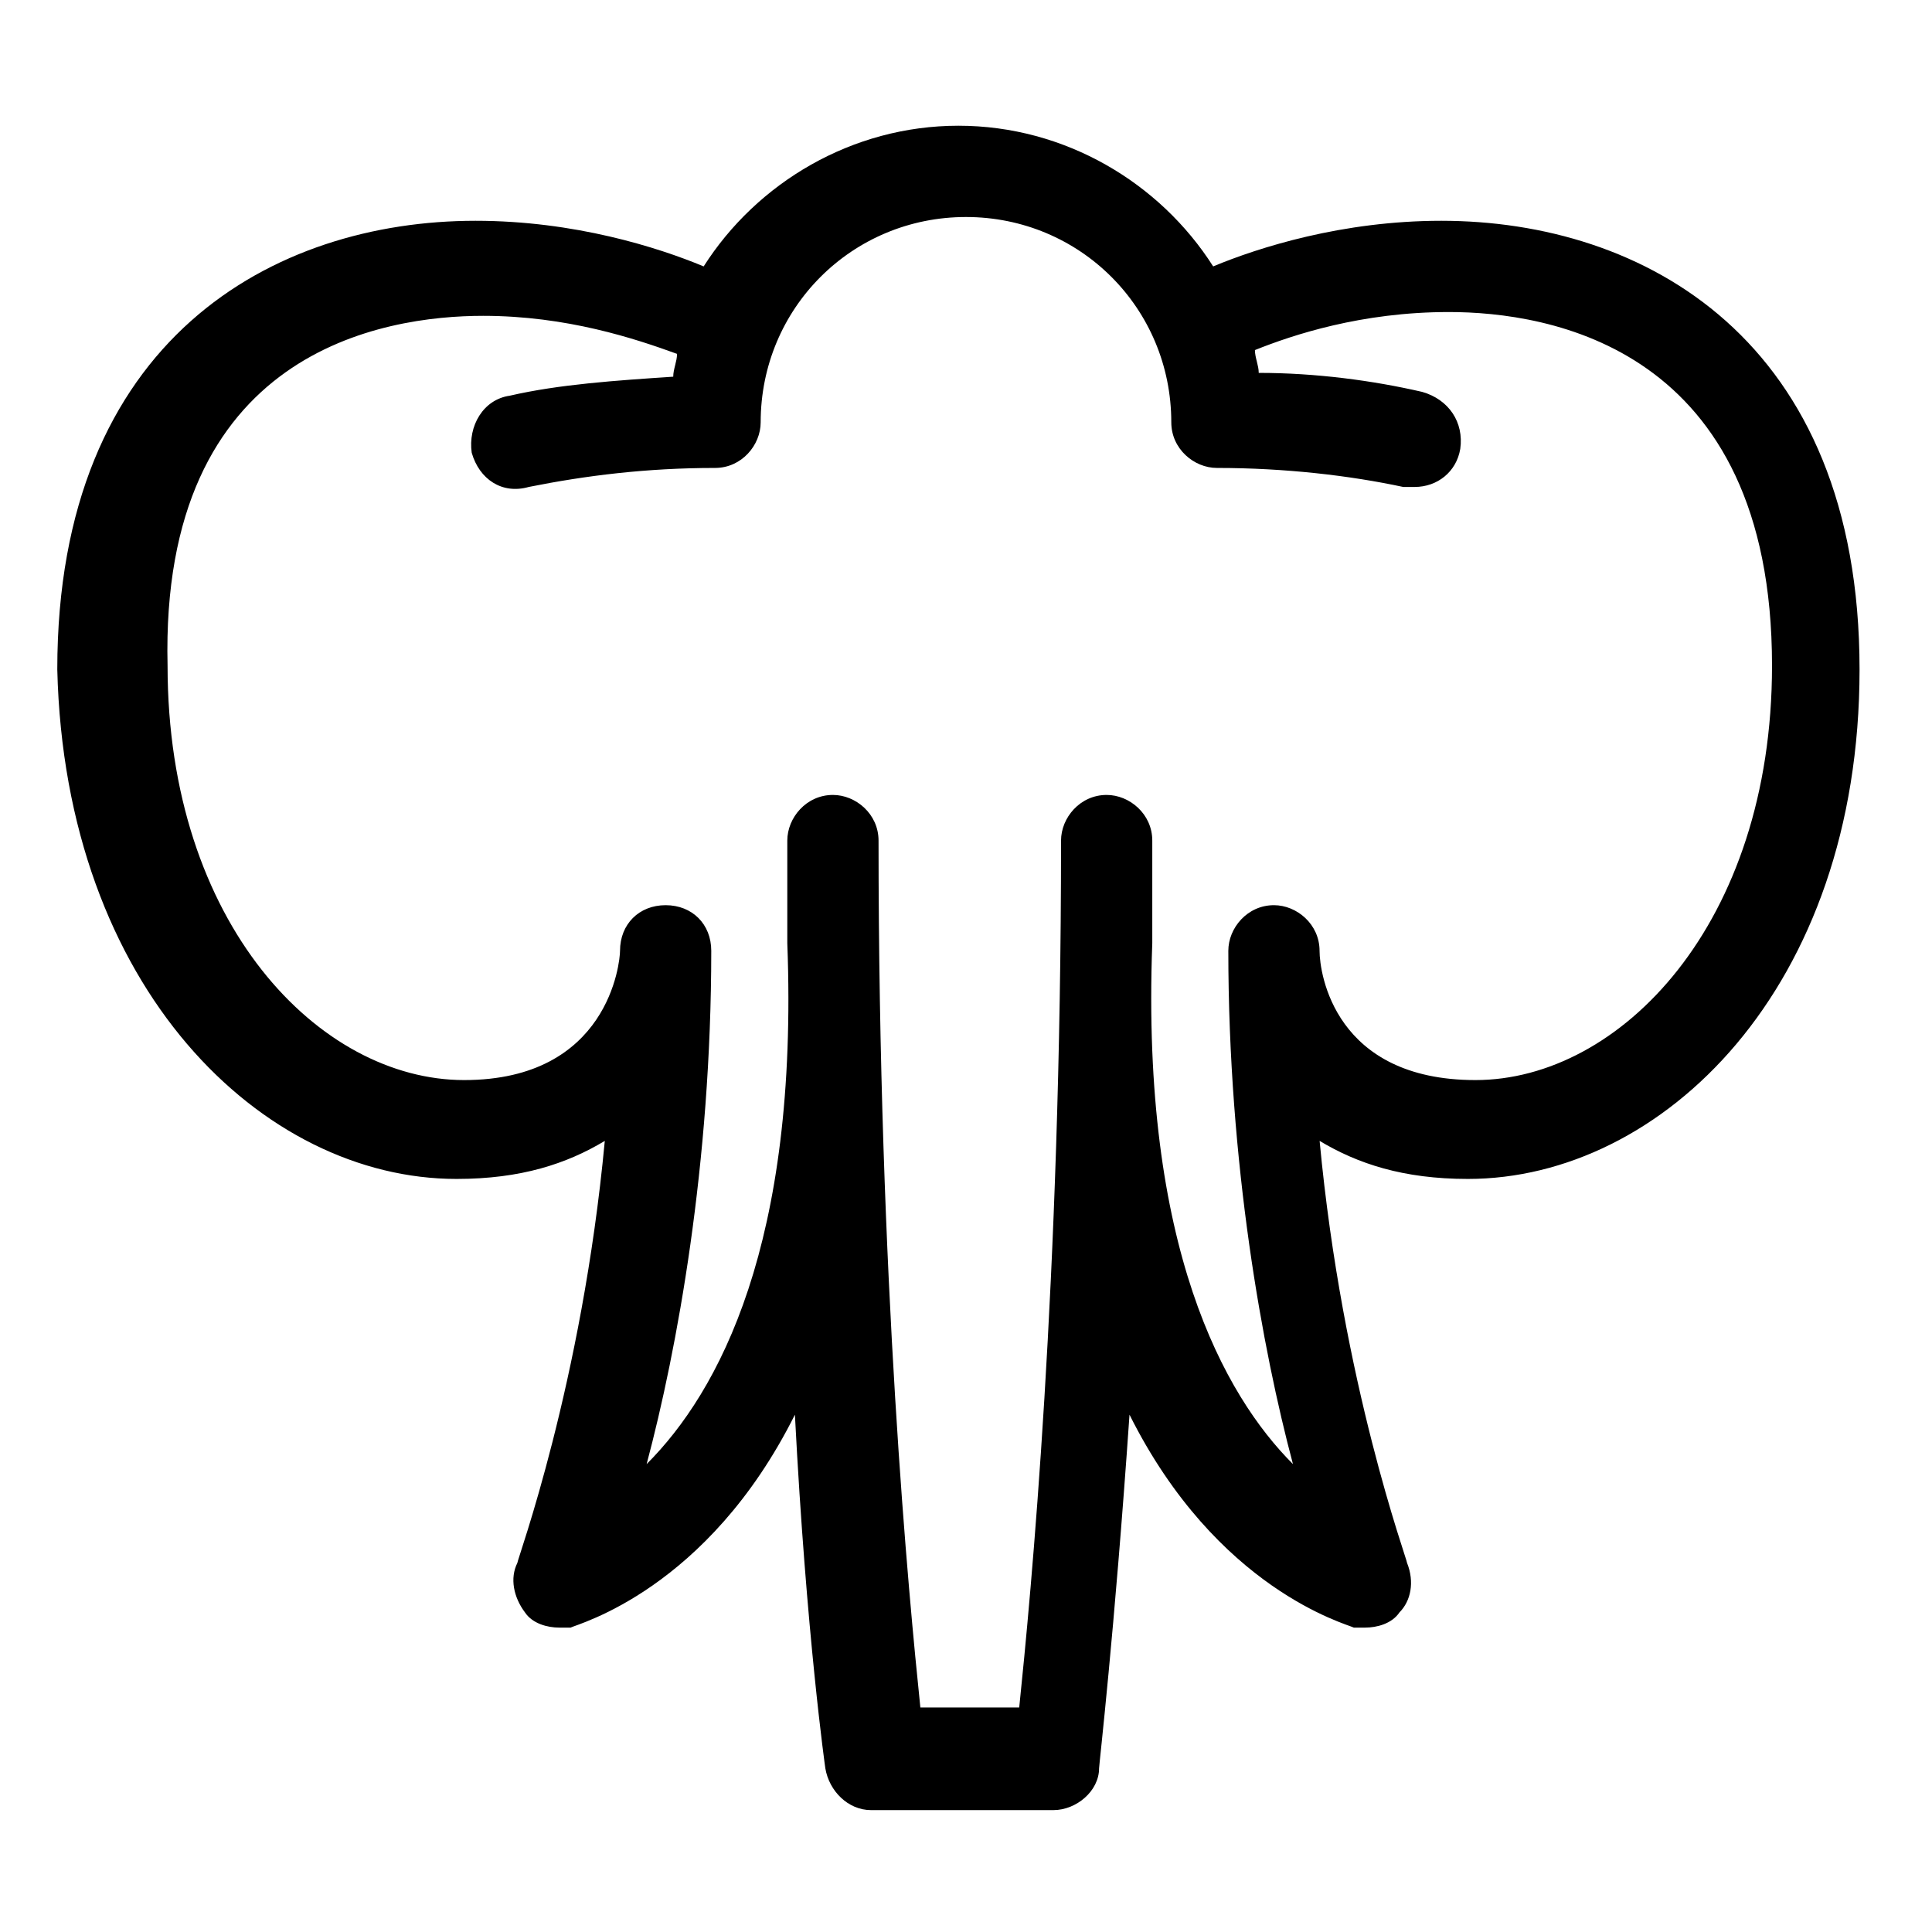
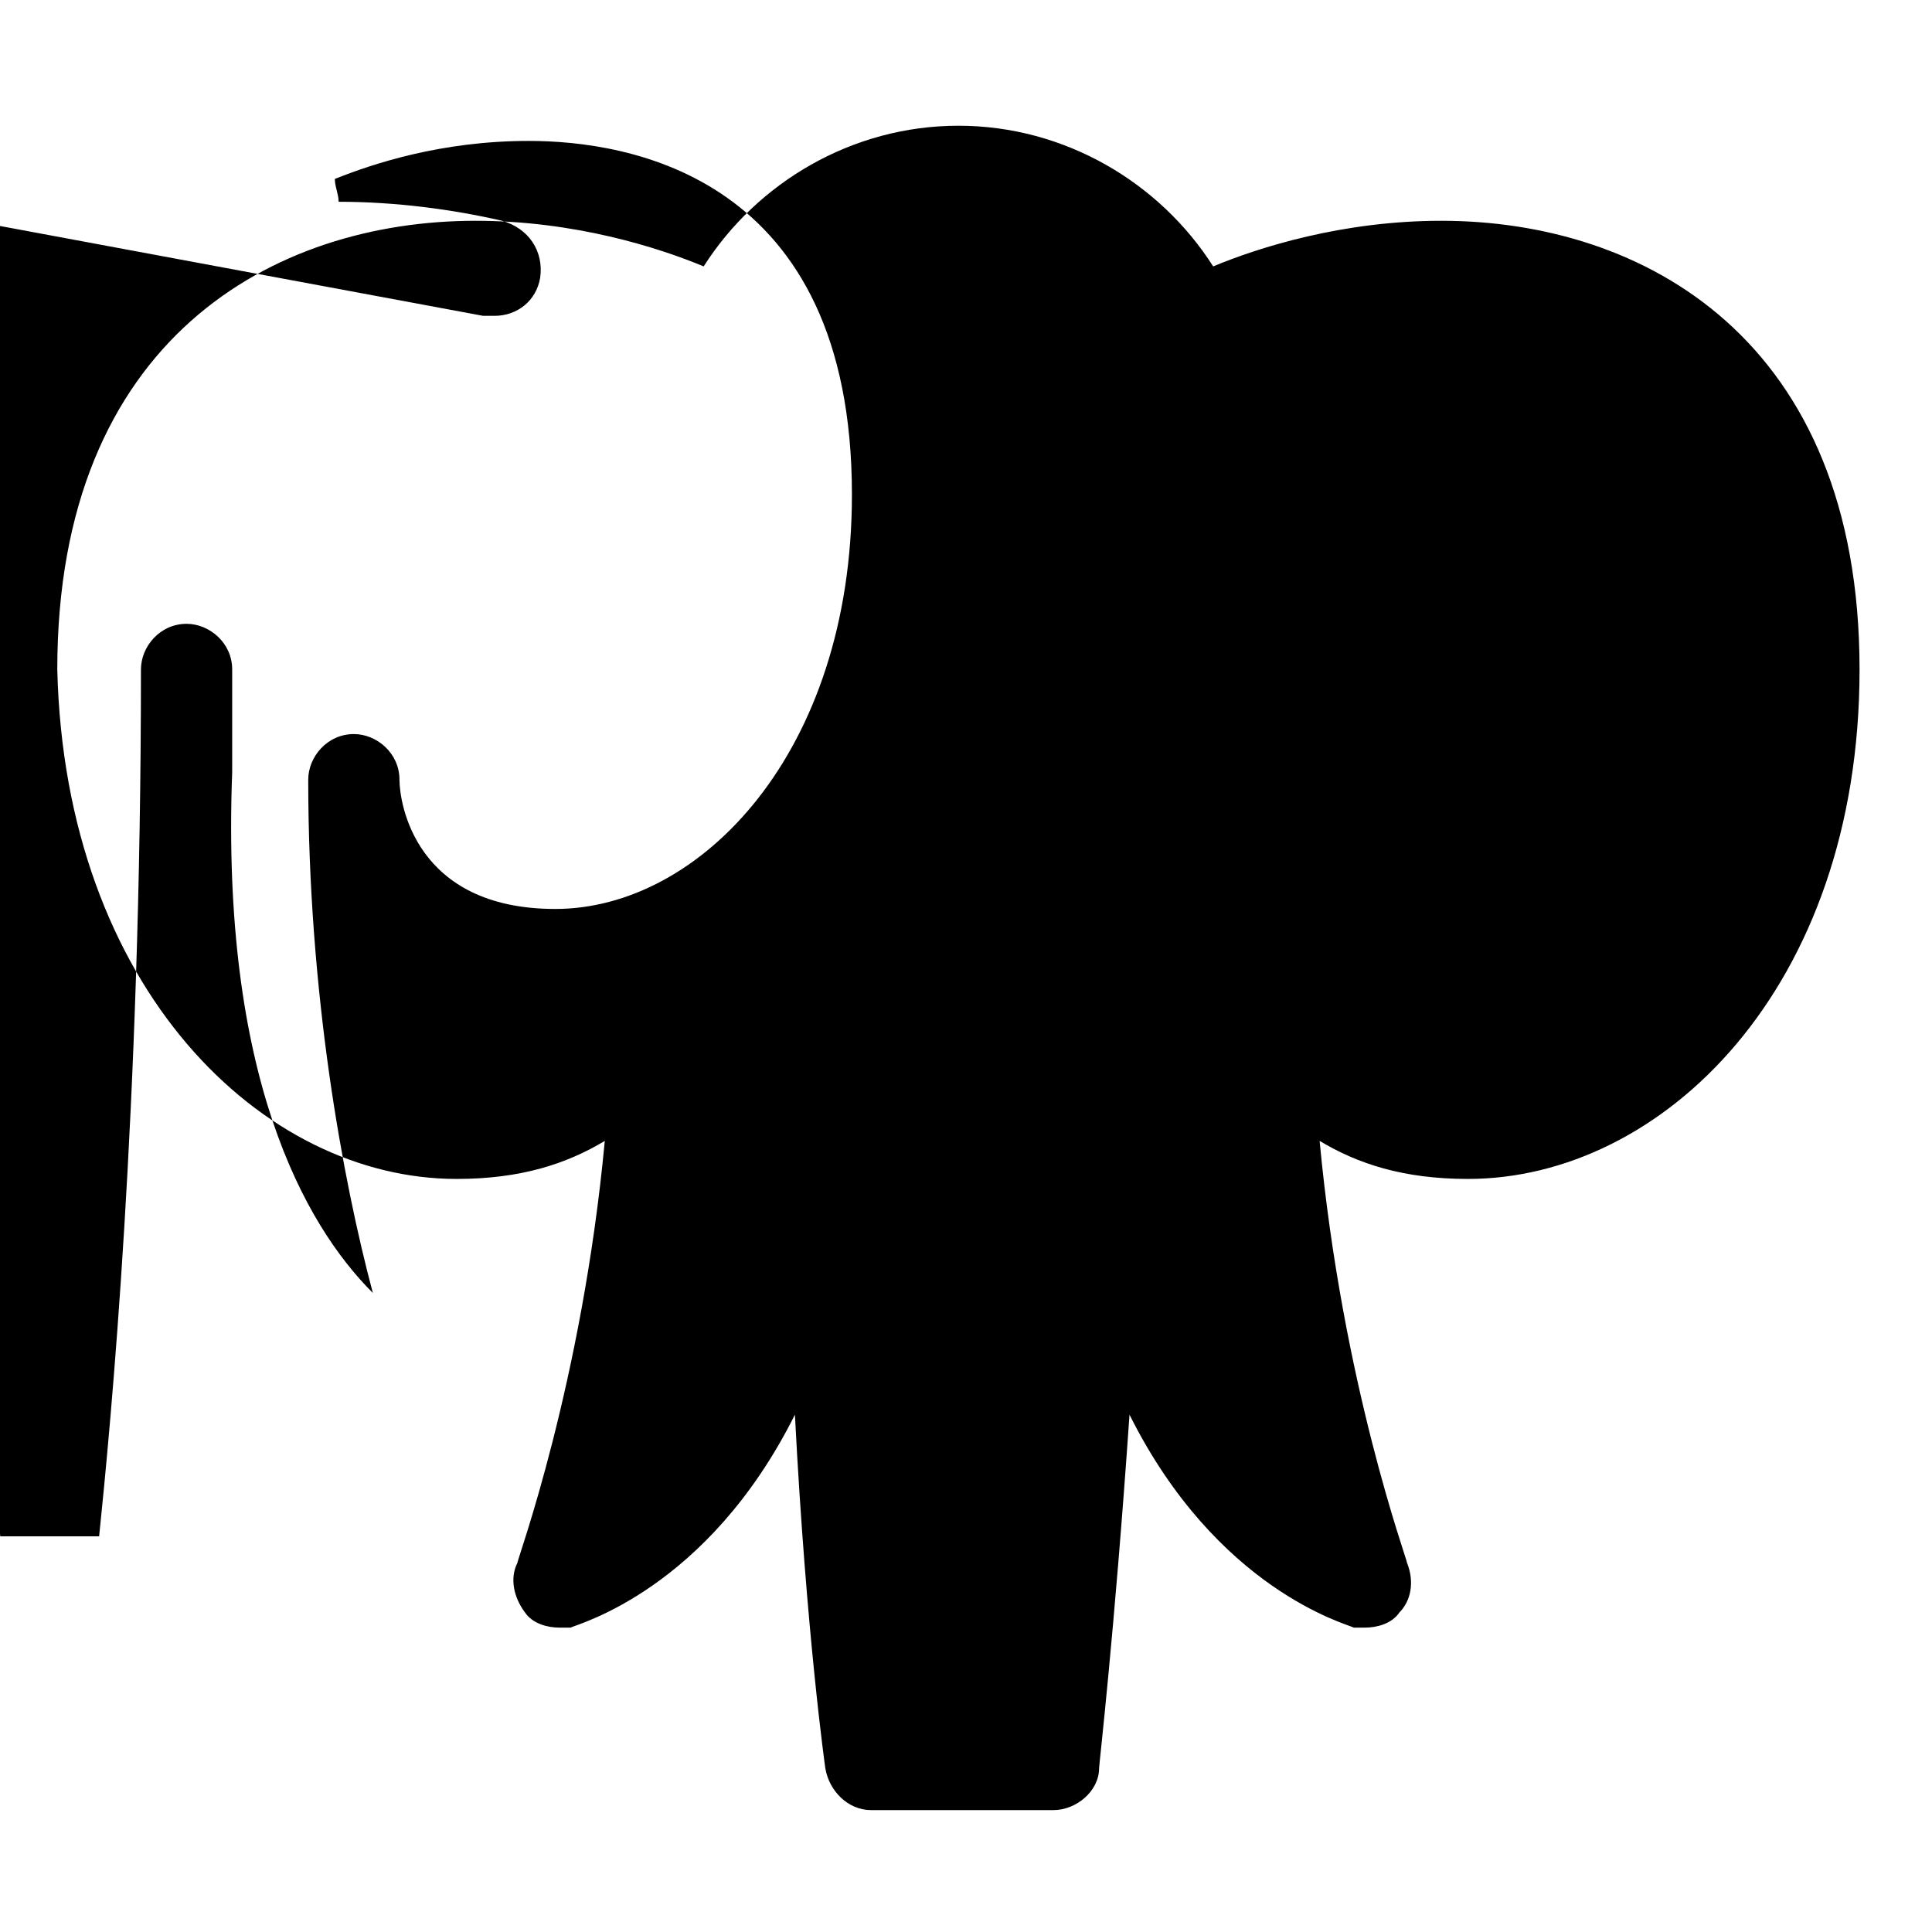
<svg xmlns="http://www.w3.org/2000/svg" fill="#000000" width="800px" height="800px" version="1.1" viewBox="144 144 512 512">
-   <path d="m264.98 456.43c17.129 0 29.223-4.031 39.297-10.078-6.047 64.488-23.176 110.84-23.176 111.85-2.016 4.031-1.008 9.07 2.016 13.098 2.016 3.023 6.047 4.031 9.07 4.031h3.023c2.016-1.008 36.273-10.078 59.449-56.426 3.023 58.441 8.062 93.707 8.062 93.707 1.008 6.047 6.047 11.082 12.09 11.082h48.367c6.047 0 12.09-5.039 12.09-11.082 0-1.008 4.031-35.266 8.062-93.707 23.176 46.352 57.434 55.418 59.449 56.426h3.023c3.023 0 7.055-1.008 9.07-4.031 3.023-3.023 4.031-8.062 2.016-13.098 0-1.008-17.129-47.359-23.176-111.85 10.078 6.047 22.168 10.078 39.297 10.078 51.387 0 103.79-50.383 103.79-135.02 0-87.664-57.434-118.9-110.84-118.9-26.199 0-48.367 7.055-60.457 12.09-14.105-22.168-39.297-37.281-67.512-37.281s-53.402 15.113-67.512 37.281c-12.09-5.039-34.258-12.09-60.457-12.09-53.402 0-110.84 31.234-110.84 118.9 2.016 84.637 54.414 135.02 105.8 135.02zm7.055-228.73c22.168 0 40.305 6.047 51.387 10.078 0 2.016-1.008 4.031-1.008 6.047-15.113 1.008-30.23 2.016-43.328 5.039-7.055 1.008-11.082 8.062-10.078 15.113 2.016 7.055 8.062 11.082 15.113 9.07 15.113-3.023 31.234-5.039 49.375-5.039 7.055 0 12.09-6.047 12.09-12.09 0-30.23 24.184-54.41 54.41-54.41 30.23 0 54.41 24.184 54.41 54.41 0 7.055 6.047 12.09 12.09 12.09 18.137 0 35.266 2.016 49.375 5.039h3.023c6.047 0 11.082-4.031 12.09-10.078 1.008-7.055-3.023-13.098-10.078-15.113-13.098-3.023-28.215-5.039-43.328-5.039 0-2.016-1.008-4.031-1.008-6.047 10.078-4.031 28.215-10.078 51.387-10.078 26.199 0 85.648 9.07 85.648 93.707 0 68.52-40.305 109.83-78.594 109.83-37.281 0-41.312-28.215-41.312-34.258 0-7.055-6.047-12.09-12.09-12.09-7.055 0-12.09 6.047-12.09 12.09 0 56.426 9.07 105.8 17.129 136.03-18.137-18.137-40.305-57.434-37.281-138.04v-1.008-26.199c0-7.055-6.047-12.09-12.09-12.09-7.055 0-12.09 6.047-12.09 12.09 0 116.88-8.062 200.52-11.082 229.74h-26.199c-3.023-29.223-11.082-112.85-11.082-229.74 0-7.055-6.047-12.09-12.09-12.09-7.055 0-12.09 6.047-12.09 12.09v26.199 1.008c3.023 79.602-18.137 118.9-37.281 138.04 8.062-30.23 17.129-79.602 17.129-136.03 0-7.055-5.039-12.09-12.09-12.09-7.055 0-12.09 5.039-12.09 12.09 0 3.023-3.023 34.258-41.312 34.258-38.289 0-78.594-41.312-78.594-109.83-2.019-83.629 57.43-92.699 83.629-92.699z" />
+   <path d="m264.98 456.43c17.129 0 29.223-4.031 39.297-10.078-6.047 64.488-23.176 110.84-23.176 111.85-2.016 4.031-1.008 9.07 2.016 13.098 2.016 3.023 6.047 4.031 9.07 4.031h3.023c2.016-1.008 36.273-10.078 59.449-56.426 3.023 58.441 8.062 93.707 8.062 93.707 1.008 6.047 6.047 11.082 12.09 11.082h48.367c6.047 0 12.09-5.039 12.09-11.082 0-1.008 4.031-35.266 8.062-93.707 23.176 46.352 57.434 55.418 59.449 56.426h3.023c3.023 0 7.055-1.008 9.07-4.031 3.023-3.023 4.031-8.062 2.016-13.098 0-1.008-17.129-47.359-23.176-111.85 10.078 6.047 22.168 10.078 39.297 10.078 51.387 0 103.79-50.383 103.79-135.02 0-87.664-57.434-118.9-110.84-118.9-26.199 0-48.367 7.055-60.457 12.09-14.105-22.168-39.297-37.281-67.512-37.281s-53.402 15.113-67.512 37.281c-12.09-5.039-34.258-12.09-60.457-12.09-53.402 0-110.84 31.234-110.84 118.9 2.016 84.637 54.414 135.02 105.8 135.02zm7.055-228.73h3.023c6.047 0 11.082-4.031 12.09-10.078 1.008-7.055-3.023-13.098-10.078-15.113-13.098-3.023-28.215-5.039-43.328-5.039 0-2.016-1.008-4.031-1.008-6.047 10.078-4.031 28.215-10.078 51.387-10.078 26.199 0 85.648 9.07 85.648 93.707 0 68.52-40.305 109.83-78.594 109.83-37.281 0-41.312-28.215-41.312-34.258 0-7.055-6.047-12.09-12.09-12.09-7.055 0-12.09 6.047-12.09 12.09 0 56.426 9.07 105.8 17.129 136.03-18.137-18.137-40.305-57.434-37.281-138.04v-1.008-26.199c0-7.055-6.047-12.09-12.09-12.09-7.055 0-12.09 6.047-12.09 12.09 0 116.88-8.062 200.52-11.082 229.74h-26.199c-3.023-29.223-11.082-112.85-11.082-229.74 0-7.055-6.047-12.09-12.09-12.09-7.055 0-12.09 6.047-12.09 12.09v26.199 1.008c3.023 79.602-18.137 118.9-37.281 138.04 8.062-30.23 17.129-79.602 17.129-136.03 0-7.055-5.039-12.09-12.09-12.09-7.055 0-12.09 5.039-12.09 12.09 0 3.023-3.023 34.258-41.312 34.258-38.289 0-78.594-41.312-78.594-109.83-2.019-83.629 57.43-92.699 83.629-92.699z" />
</svg>